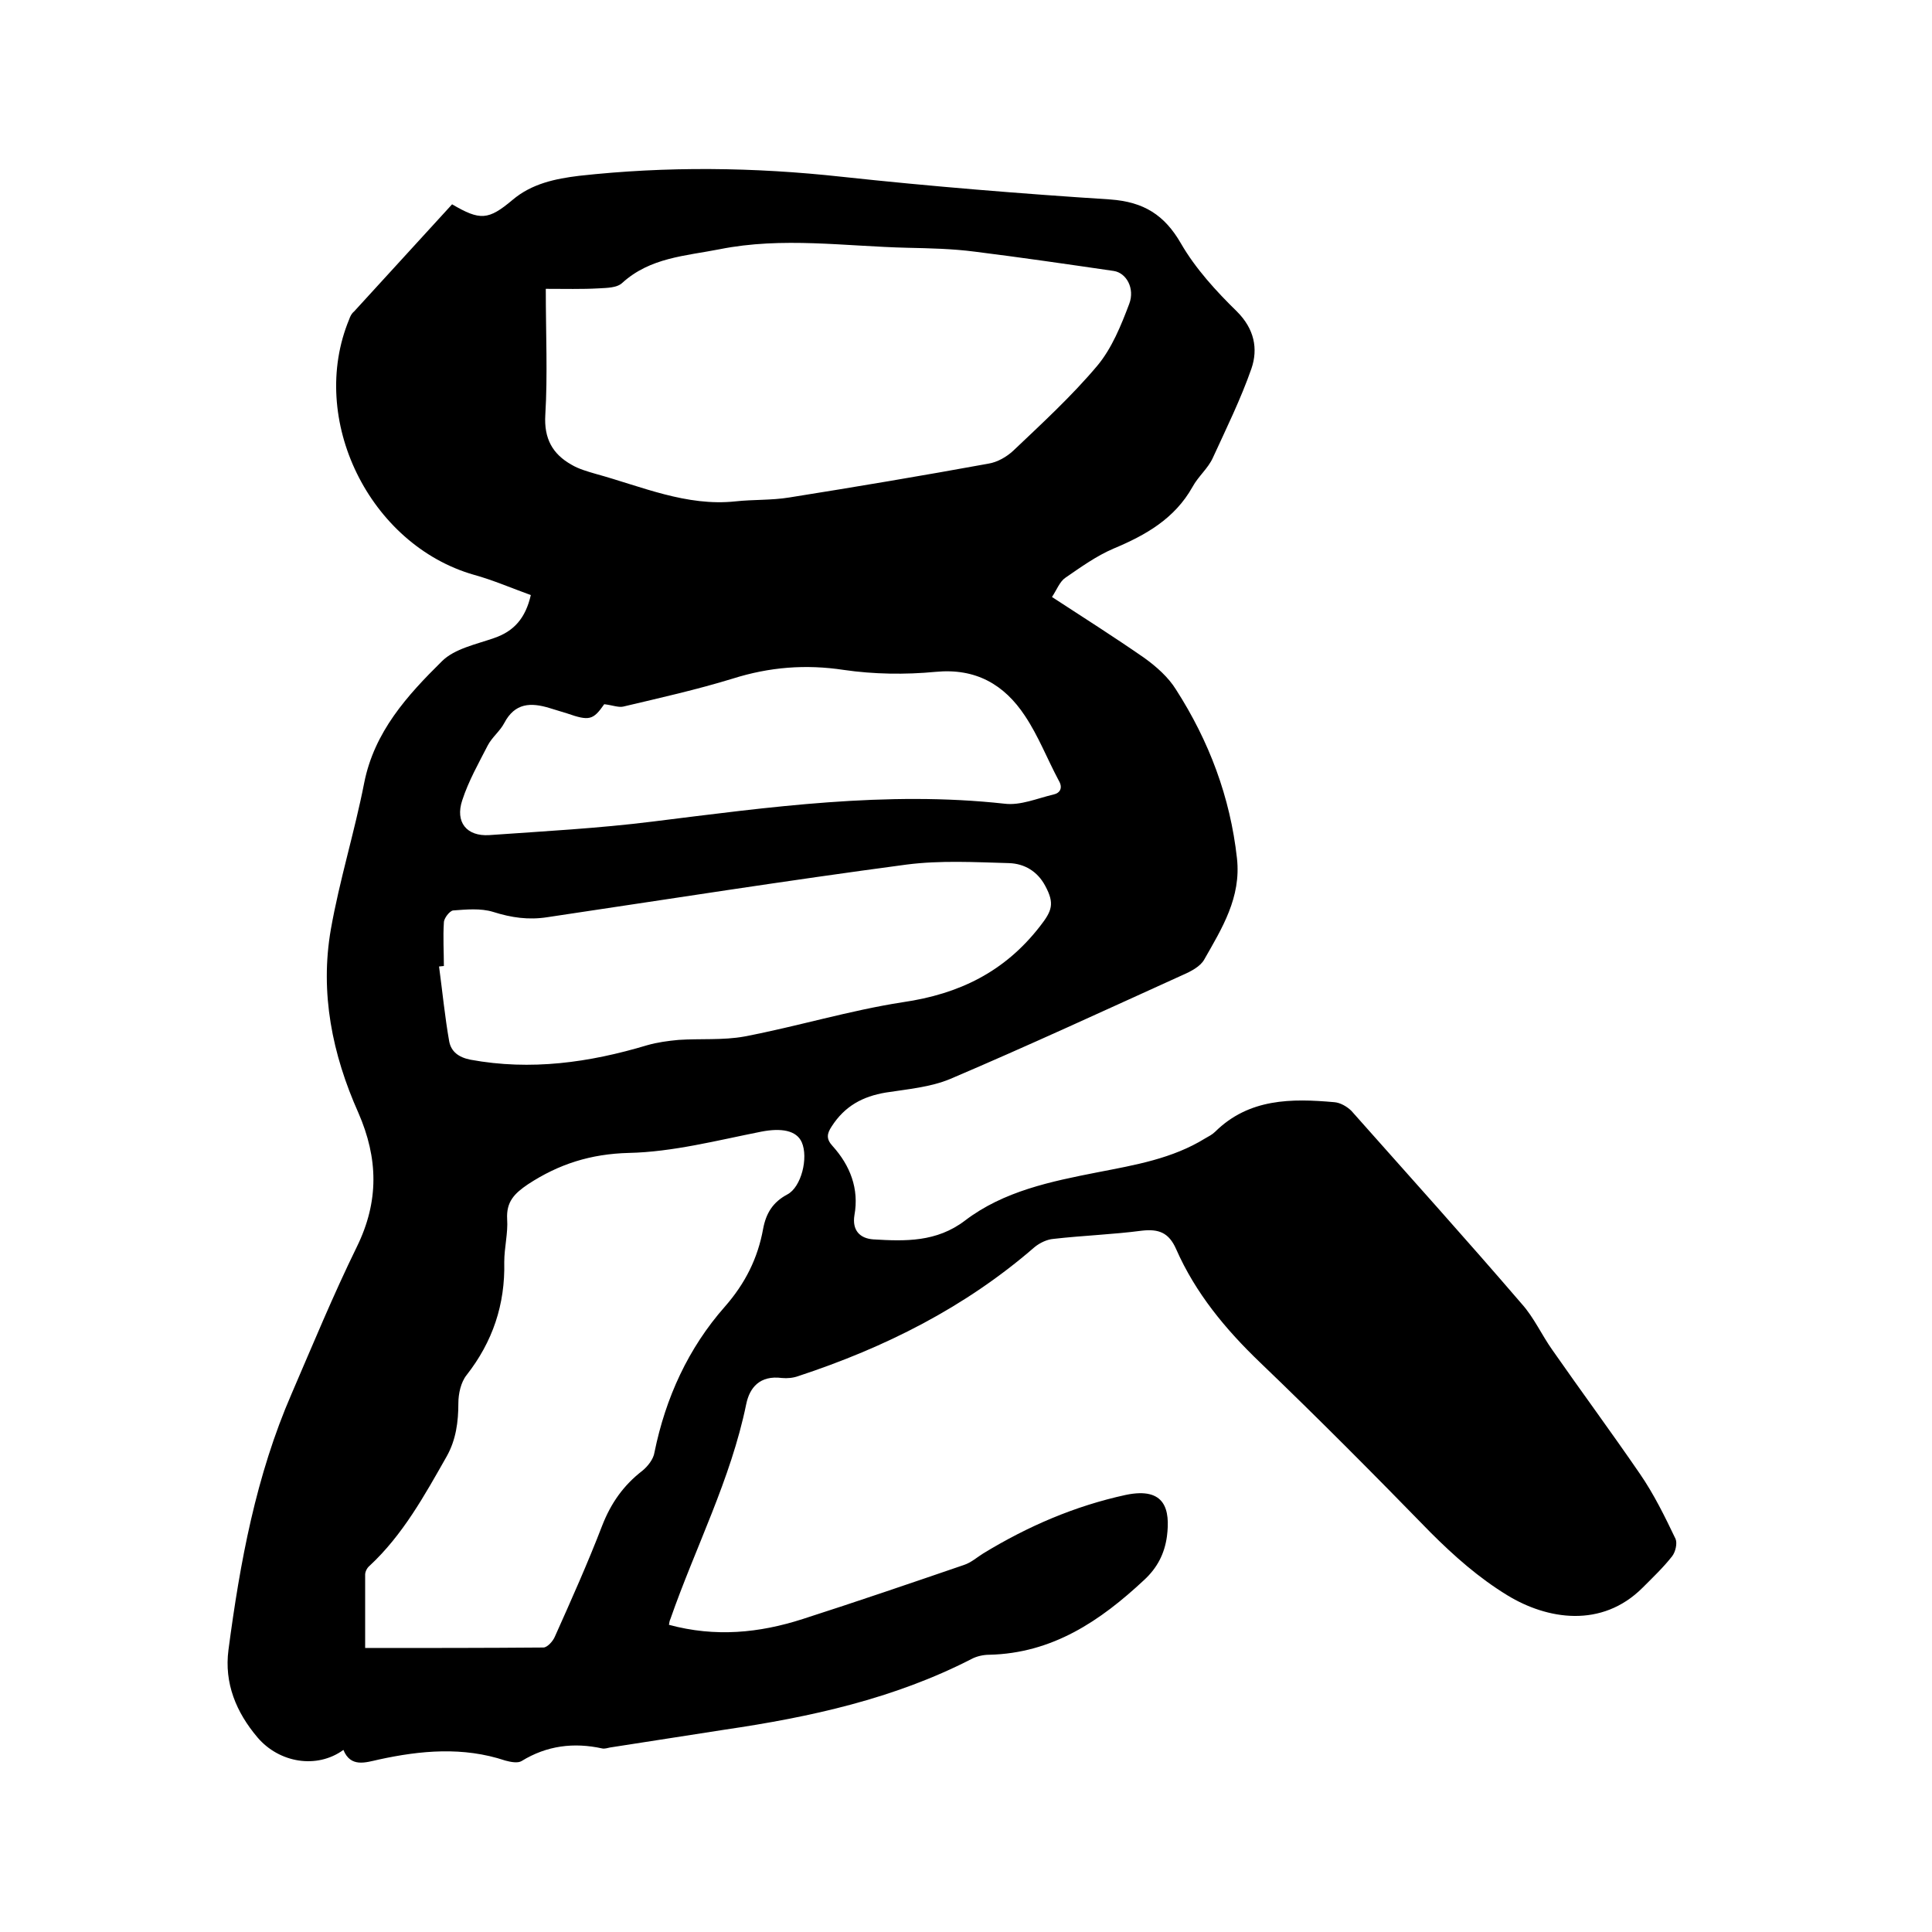
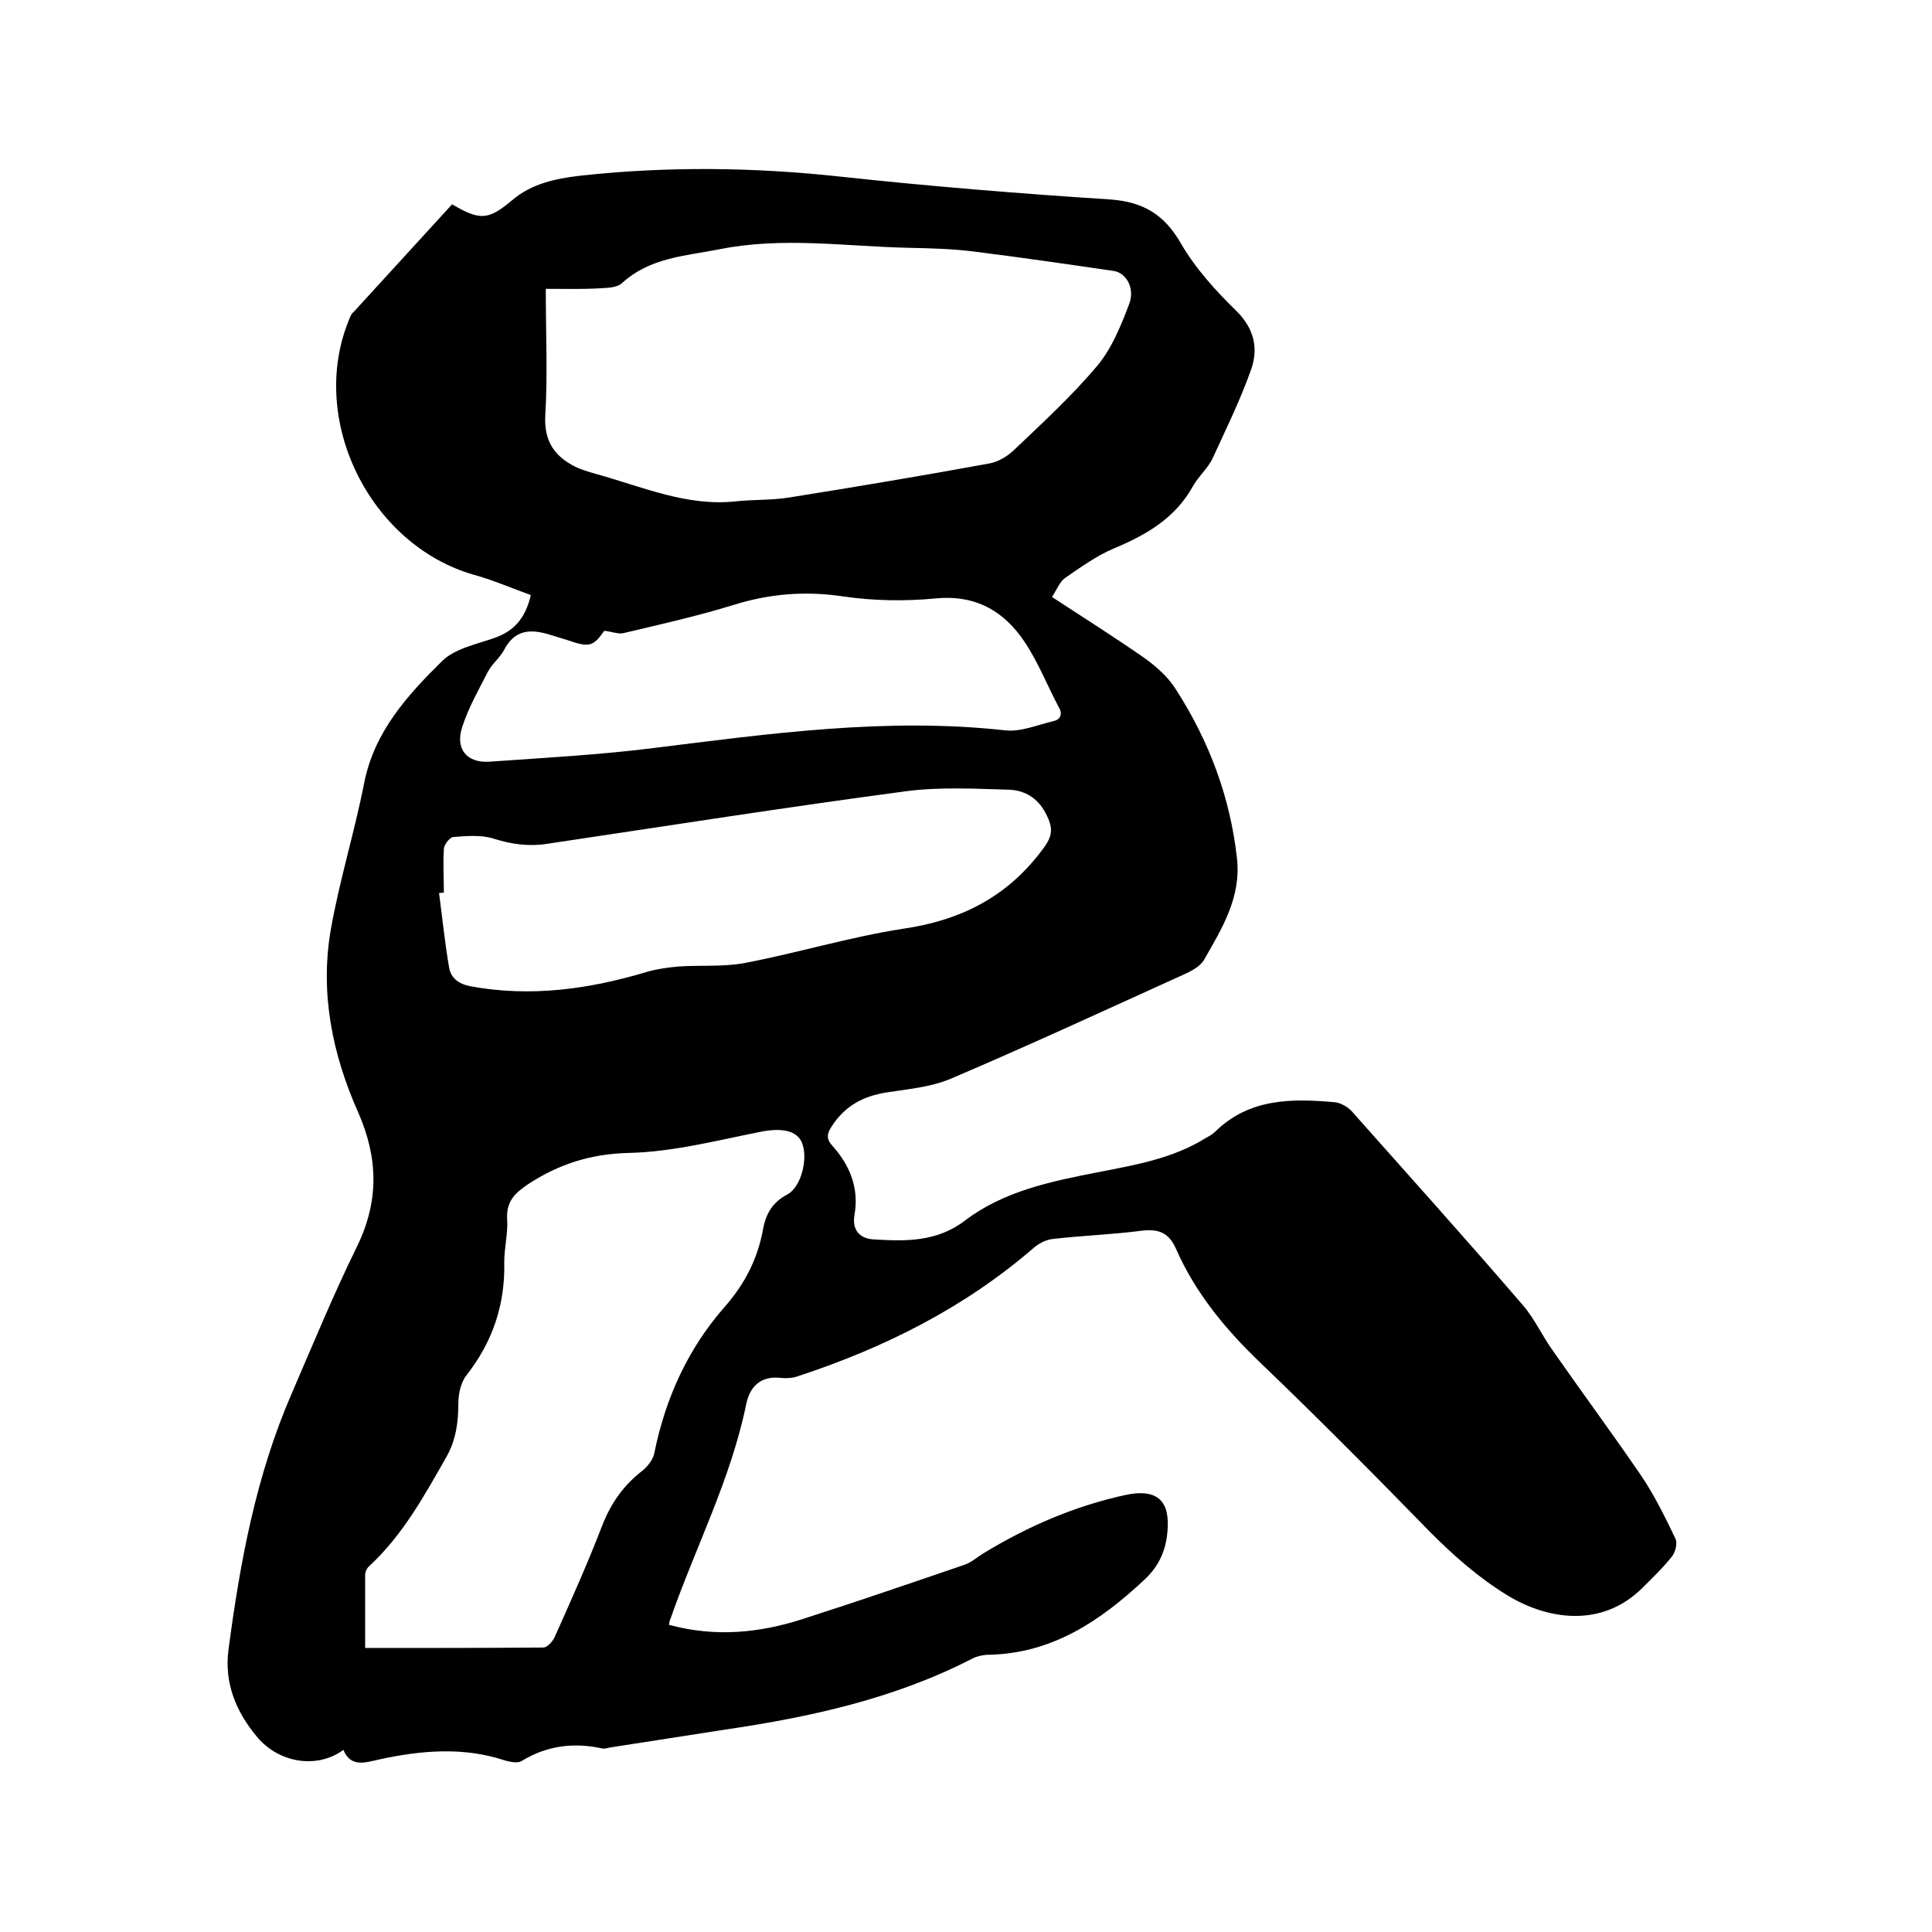
<svg xmlns="http://www.w3.org/2000/svg" enable-background="new 0 0 400 400" viewBox="0 0 400 400">
-   <path d="m138.5 336.4c9.6 2.6 18.7 1.7 27.7-1.2 11.2-3.6 22.3-7.4 33.4-11.2 1.5-.5 2.7-1.6 4-2.4 9.2-5.6 18.9-9.8 29.5-12.1 8.2-1.7 9.2 3.1 8.5 8.6-.5 3.6-2 6.5-4.7 9-9.1 8.5-19 15.2-32.1 15.5-1.2 0-2.6.3-3.7.9-16 8.2-33.3 12-51 14.6-7.9 1.2-15.9 2.5-23.8 3.7-.5.1-1.1.3-1.6.2-5.9-1.3-11.5-.6-16.7 2.6-.8.5-2.3.2-3.4-.1-8.7-2.9-17.5-2.1-26.2-.2-2.7.6-5.8 1.7-7.3-2-5.5 4-13.3 2.7-17.8-2.6-4.4-5.2-6.9-11.2-6-18.1 2.4-18.2 5.7-36.1 13.1-53.1 4.4-10.2 8.6-20.4 13.5-30.4 4.6-9.4 4.4-18.3.3-27.7-5.4-12.1-8-24.8-5.7-38 1.8-10.2 4.9-20.1 6.9-30.3 2.1-10.6 8.9-18.1 16.1-25.2 2.6-2.6 7.1-3.5 10.8-4.8 4.1-1.4 6.5-4.1 7.6-8.9-3.9-1.4-7.8-3.1-11.8-4.2-21.6-6.2-34.4-32.2-25.8-52.9.2-.6.5-1.2 1-1.6 6.8-7.4 13.5-14.8 20.3-22.2 5.8 3.4 7.5 3.3 12.5-.9 4-3.4 8.9-4.4 13.8-5 18.1-2 36.2-1.8 54.4.2 18.5 2 37.1 3.5 55.6 4.7 6.9.5 11.2 3.2 14.6 9.1 3 5.2 7.3 9.9 11.6 14.1 3.6 3.6 4.4 7.7 3 11.8-2.2 6.3-5.2 12.4-8 18.5-1 2.2-3 3.8-4.2 6-3.7 6.6-9.7 10-16.4 12.8-3.5 1.5-6.7 3.8-9.9 6-1.2.8-1.8 2.5-2.8 4 6.6 4.3 12.9 8.3 19.1 12.6 2.5 1.8 5 4 6.6 6.6 6.8 10.6 11.2 22.2 12.6 34.9.9 8.1-3.1 14.5-6.8 21-.8 1.4-2.7 2.4-4.3 3.1-16.1 7.3-32.1 14.7-48.3 21.6-4.1 1.7-8.8 2.1-13.3 2.8-4.8.8-8.5 2.8-11.2 7-1 1.5-1.2 2.6.2 4.1 3.6 4 5.5 8.8 4.5 14.3-.5 3.1 1.1 4.8 3.9 5 6.6.4 13.1.6 19-3.9 8-6.1 17.8-8.1 27.5-10 7.7-1.5 15.4-2.8 22.2-7 .7-.4 1.5-.8 2.1-1.4 7-6.9 15.8-6.9 24.7-6.1 1.2.1 2.6.9 3.5 1.8 11.8 13.3 23.7 26.5 35.3 40 2.5 2.8 4.1 6.4 6.3 9.5 6 8.6 12.2 17 18.1 25.6 2.9 4.2 5.2 8.9 7.4 13.5.4.9 0 2.7-.7 3.6-1.8 2.3-4 4.4-6.1 6.5-8.5 8.5-19.8 6.6-28 1.6-5.9-3.6-11-8.1-15.9-13-11.6-11.9-23.3-23.7-35.3-35.2-7.2-6.9-13.4-14.4-17.4-23.5-1.5-3.4-3.6-4.2-7.1-3.8-6.1.8-12.2 1-18.3 1.7-1.3.1-2.8.8-3.9 1.7-14.4 12.5-31 20.8-48.9 26.7-1.1.4-2.3.5-3.4.4-4.6-.6-6.7 2-7.4 5.4-3.2 15.6-10.5 29.6-15.7 44.5-.2.4-.2.7-.3 1.2zm-25.5-276.6c0 9.4.4 17.8-.1 26.1-.3 4.9 1.5 8.1 5.4 10.3 1.5.9 3.3 1.4 5 1.9 9.5 2.6 18.8 6.8 29 5.7 3.7-.4 7.4-.2 11.1-.8 13.8-2.2 27.5-4.5 41.2-7 1.9-.3 3.8-1.4 5.2-2.7 6-5.7 12.1-11.3 17.4-17.6 3-3.6 4.9-8.3 6.6-12.8 1.2-3.2-.6-6.4-3.2-6.8-9.6-1.4-19.2-2.8-28.8-4-4.6-.6-9.3-.7-13.9-.8-12.9-.3-25.9-2.3-38.9.3-7.1 1.4-14.4 1.7-20.2 7-1.1 1-3.1 1-4.8 1.1-3.5.2-7.1.1-11 .1zm-37.4 281.4c12.6 0 24.8 0 36.9-.1.8 0 2-1.3 2.4-2.3 3.4-7.6 6.8-15.2 9.8-23 1.8-4.6 4.4-8.3 8.3-11.3 1.1-.9 2.3-2.4 2.5-3.8 2.3-11.3 7-21.6 14.6-30.2 4.2-4.8 6.8-10 7.9-16.1.6-3.2 2-5.5 5-7.1 2.9-1.5 4.4-7.6 3-10.8-1.1-2.5-4.3-3-8.4-2.2-9.1 1.8-18.3 4.2-27.4 4.4-7.9.2-14.5 2.3-20.9 6.5-2.8 1.9-4.5 3.6-4.3 7.2.2 2.9-.6 5.9-.6 8.9.2 8.8-2.4 16.5-7.8 23.4-1.2 1.5-1.7 3.9-1.7 5.8 0 3.9-.5 7.6-2.4 11-4.6 8.1-9.1 16.3-16 22.7-.5.4-.9 1.2-.9 1.8zm16.3-141.2c-.3 0-.7.1-1 .1.7 5.2 1.2 10.4 2.1 15.5.4 2.1 1.9 3.3 4.4 3.8 12.5 2.3 24.6.6 36.6-3 2.1-.6 4.3-.9 6.5-1.1 4.5-.3 9.2.1 13.6-.7 11-2.1 21.8-5.4 32.8-7.1 11.7-1.7 21.1-6.3 28.4-15.7 2.5-3.2 3.1-4.7 1.1-8.4-1.6-3-4.3-4.6-7.5-4.7-7.1-.2-14.2-.6-21.2.3-24.8 3.3-49.6 7.2-74.4 10.9-3.9.6-7.4.1-11.2-1.1-2.6-.8-5.6-.5-8.3-.3-.7.1-1.9 1.6-1.9 2.5-.2 3.1 0 6.1 0 9zm33.2-54.2c-2.3 3.3-3.1 3.5-7.7 1.9-1.2-.4-2.4-.7-3.6-1.1-3.9-1.2-7.2-1.1-9.4 3.1-.9 1.7-2.5 2.9-3.4 4.6-1.9 3.7-4 7.4-5.3 11.4-1.5 4.5.9 7.5 5.6 7.2 11.3-.8 22.6-1.4 33.8-2.8 24.2-3 48.4-6.4 72.9-3.7 3.3.4 6.7-1.1 10.1-1.9 1.4-.3 2-1.4 1.1-2.9-2.4-4.5-4.2-9.2-7-13.4-4.3-6.5-10.2-9.9-18.5-9.1-6.3.6-12.8.5-19-.4-7.9-1.2-15.4-.6-23 1.8-7.5 2.3-15.1 4-22.7 5.8-1 .2-2.2-.3-3.9-.5z" />
+   <path d="m138.5 336.4c9.6 2.6 18.7 1.7 27.7-1.2 11.2-3.6 22.3-7.4 33.4-11.2 1.5-.5 2.7-1.6 4-2.4 9.2-5.6 18.9-9.8 29.5-12.1 8.2-1.7 9.2 3.1 8.5 8.6-.5 3.6-2 6.5-4.7 9-9.1 8.5-19 15.2-32.1 15.5-1.2 0-2.6.3-3.7.9-16 8.2-33.3 12-51 14.6-7.9 1.2-15.9 2.5-23.8 3.7-.5.1-1.1.3-1.6.2-5.9-1.3-11.5-.6-16.7 2.6-.8.5-2.3.2-3.4-.1-8.7-2.9-17.5-2.1-26.2-.2-2.7.6-5.8 1.7-7.3-2-5.5 4-13.3 2.7-17.8-2.6-4.4-5.2-6.9-11.2-6-18.1 2.4-18.2 5.7-36.1 13.1-53.1 4.4-10.2 8.6-20.4 13.5-30.4 4.6-9.4 4.4-18.3.3-27.7-5.4-12.1-8-24.8-5.7-38 1.8-10.2 4.9-20.1 6.9-30.3 2.1-10.6 8.9-18.1 16.1-25.2 2.6-2.6 7.1-3.5 10.8-4.8 4.1-1.4 6.5-4.1 7.6-8.9-3.9-1.4-7.8-3.1-11.8-4.2-21.6-6.2-34.4-32.2-25.8-52.9.2-.6.5-1.2 1-1.6 6.8-7.4 13.5-14.8 20.3-22.2 5.8 3.4 7.5 3.3 12.5-.9 4-3.4 8.9-4.4 13.8-5 18.1-2 36.2-1.8 54.4.2 18.5 2 37.1 3.5 55.6 4.7 6.9.5 11.2 3.2 14.6 9.1 3 5.2 7.3 9.9 11.6 14.1 3.6 3.6 4.4 7.7 3 11.8-2.2 6.3-5.2 12.4-8 18.5-1 2.2-3 3.8-4.2 6-3.7 6.6-9.7 10-16.4 12.8-3.5 1.5-6.7 3.8-9.9 6-1.2.8-1.8 2.5-2.8 4 6.6 4.3 12.9 8.3 19.1 12.6 2.5 1.8 5 4 6.6 6.6 6.8 10.6 11.2 22.2 12.6 34.9.9 8.1-3.1 14.5-6.8 21-.8 1.4-2.7 2.4-4.3 3.1-16.1 7.3-32.1 14.7-48.3 21.6-4.1 1.7-8.8 2.1-13.3 2.8-4.8.8-8.5 2.8-11.2 7-1 1.5-1.2 2.6.2 4.1 3.6 4 5.5 8.8 4.5 14.3-.5 3.1 1.1 4.8 3.9 5 6.6.4 13.1.6 19-3.9 8-6.1 17.8-8.1 27.5-10 7.7-1.5 15.4-2.8 22.2-7 .7-.4 1.5-.8 2.1-1.4 7-6.9 15.8-6.9 24.7-6.1 1.2.1 2.6.9 3.5 1.8 11.8 13.3 23.7 26.5 35.3 40 2.5 2.8 4.1 6.4 6.3 9.5 6 8.6 12.2 17 18.1 25.6 2.9 4.2 5.2 8.9 7.4 13.5.4.9 0 2.7-.7 3.6-1.8 2.3-4 4.4-6.1 6.5-8.5 8.5-19.8 6.6-28 1.6-5.9-3.6-11-8.1-15.9-13-11.6-11.9-23.3-23.7-35.3-35.2-7.2-6.9-13.4-14.4-17.4-23.5-1.5-3.4-3.6-4.2-7.1-3.8-6.1.8-12.2 1-18.3 1.7-1.3.1-2.8.8-3.9 1.7-14.4 12.5-31 20.8-48.9 26.7-1.1.4-2.3.5-3.4.4-4.6-.6-6.7 2-7.4 5.4-3.2 15.6-10.5 29.6-15.7 44.5-.2.4-.2.7-.3 1.2zm-25.5-276.6c0 9.4.4 17.8-.1 26.1-.3 4.9 1.5 8.1 5.4 10.3 1.5.9 3.3 1.4 5 1.9 9.5 2.6 18.8 6.8 29 5.7 3.7-.4 7.4-.2 11.1-.8 13.8-2.2 27.5-4.5 41.2-7 1.9-.3 3.8-1.4 5.2-2.7 6-5.7 12.1-11.3 17.4-17.6 3-3.6 4.9-8.3 6.6-12.8 1.2-3.2-.6-6.4-3.2-6.8-9.6-1.4-19.2-2.8-28.8-4-4.6-.6-9.3-.7-13.9-.8-12.9-.3-25.9-2.3-38.9.3-7.1 1.4-14.4 1.7-20.2 7-1.1 1-3.1 1-4.8 1.1-3.5.2-7.1.1-11 .1zm-37.4 281.4c12.6 0 24.8 0 36.9-.1.8 0 2-1.3 2.4-2.3 3.4-7.6 6.8-15.2 9.8-23 1.8-4.6 4.4-8.3 8.3-11.3 1.1-.9 2.3-2.4 2.5-3.8 2.3-11.3 7-21.6 14.6-30.2 4.2-4.8 6.8-10 7.9-16.1.6-3.2 2-5.5 5-7.1 2.9-1.5 4.4-7.6 3-10.8-1.1-2.5-4.3-3-8.4-2.2-9.1 1.8-18.3 4.2-27.4 4.4-7.9.2-14.5 2.3-20.9 6.5-2.8 1.9-4.5 3.6-4.3 7.2.2 2.9-.6 5.9-.6 8.9.2 8.8-2.4 16.5-7.8 23.4-1.2 1.5-1.7 3.9-1.7 5.8 0 3.9-.5 7.6-2.4 11-4.6 8.1-9.1 16.3-16 22.7-.5.4-.9 1.2-.9 1.8m16.3-141.2c-.3 0-.7.1-1 .1.7 5.2 1.2 10.4 2.1 15.5.4 2.1 1.9 3.3 4.4 3.8 12.5 2.3 24.6.6 36.6-3 2.1-.6 4.3-.9 6.5-1.1 4.5-.3 9.2.1 13.6-.7 11-2.1 21.8-5.4 32.8-7.1 11.7-1.7 21.1-6.3 28.4-15.7 2.5-3.2 3.1-4.7 1.1-8.4-1.6-3-4.3-4.6-7.5-4.7-7.1-.2-14.2-.6-21.2.3-24.8 3.3-49.6 7.2-74.4 10.9-3.9.6-7.4.1-11.2-1.1-2.6-.8-5.6-.5-8.3-.3-.7.1-1.9 1.6-1.9 2.5-.2 3.1 0 6.1 0 9zm33.2-54.2c-2.3 3.3-3.1 3.5-7.7 1.9-1.2-.4-2.4-.7-3.6-1.1-3.9-1.2-7.2-1.1-9.4 3.1-.9 1.7-2.5 2.9-3.4 4.6-1.9 3.7-4 7.4-5.3 11.4-1.5 4.5.9 7.5 5.6 7.2 11.3-.8 22.6-1.4 33.8-2.8 24.2-3 48.4-6.4 72.9-3.7 3.3.4 6.7-1.1 10.1-1.9 1.4-.3 2-1.4 1.1-2.9-2.4-4.5-4.2-9.2-7-13.4-4.3-6.5-10.2-9.9-18.5-9.1-6.3.6-12.8.5-19-.4-7.9-1.2-15.4-.6-23 1.8-7.5 2.3-15.1 4-22.7 5.8-1 .2-2.2-.3-3.9-.5z" />
</svg>